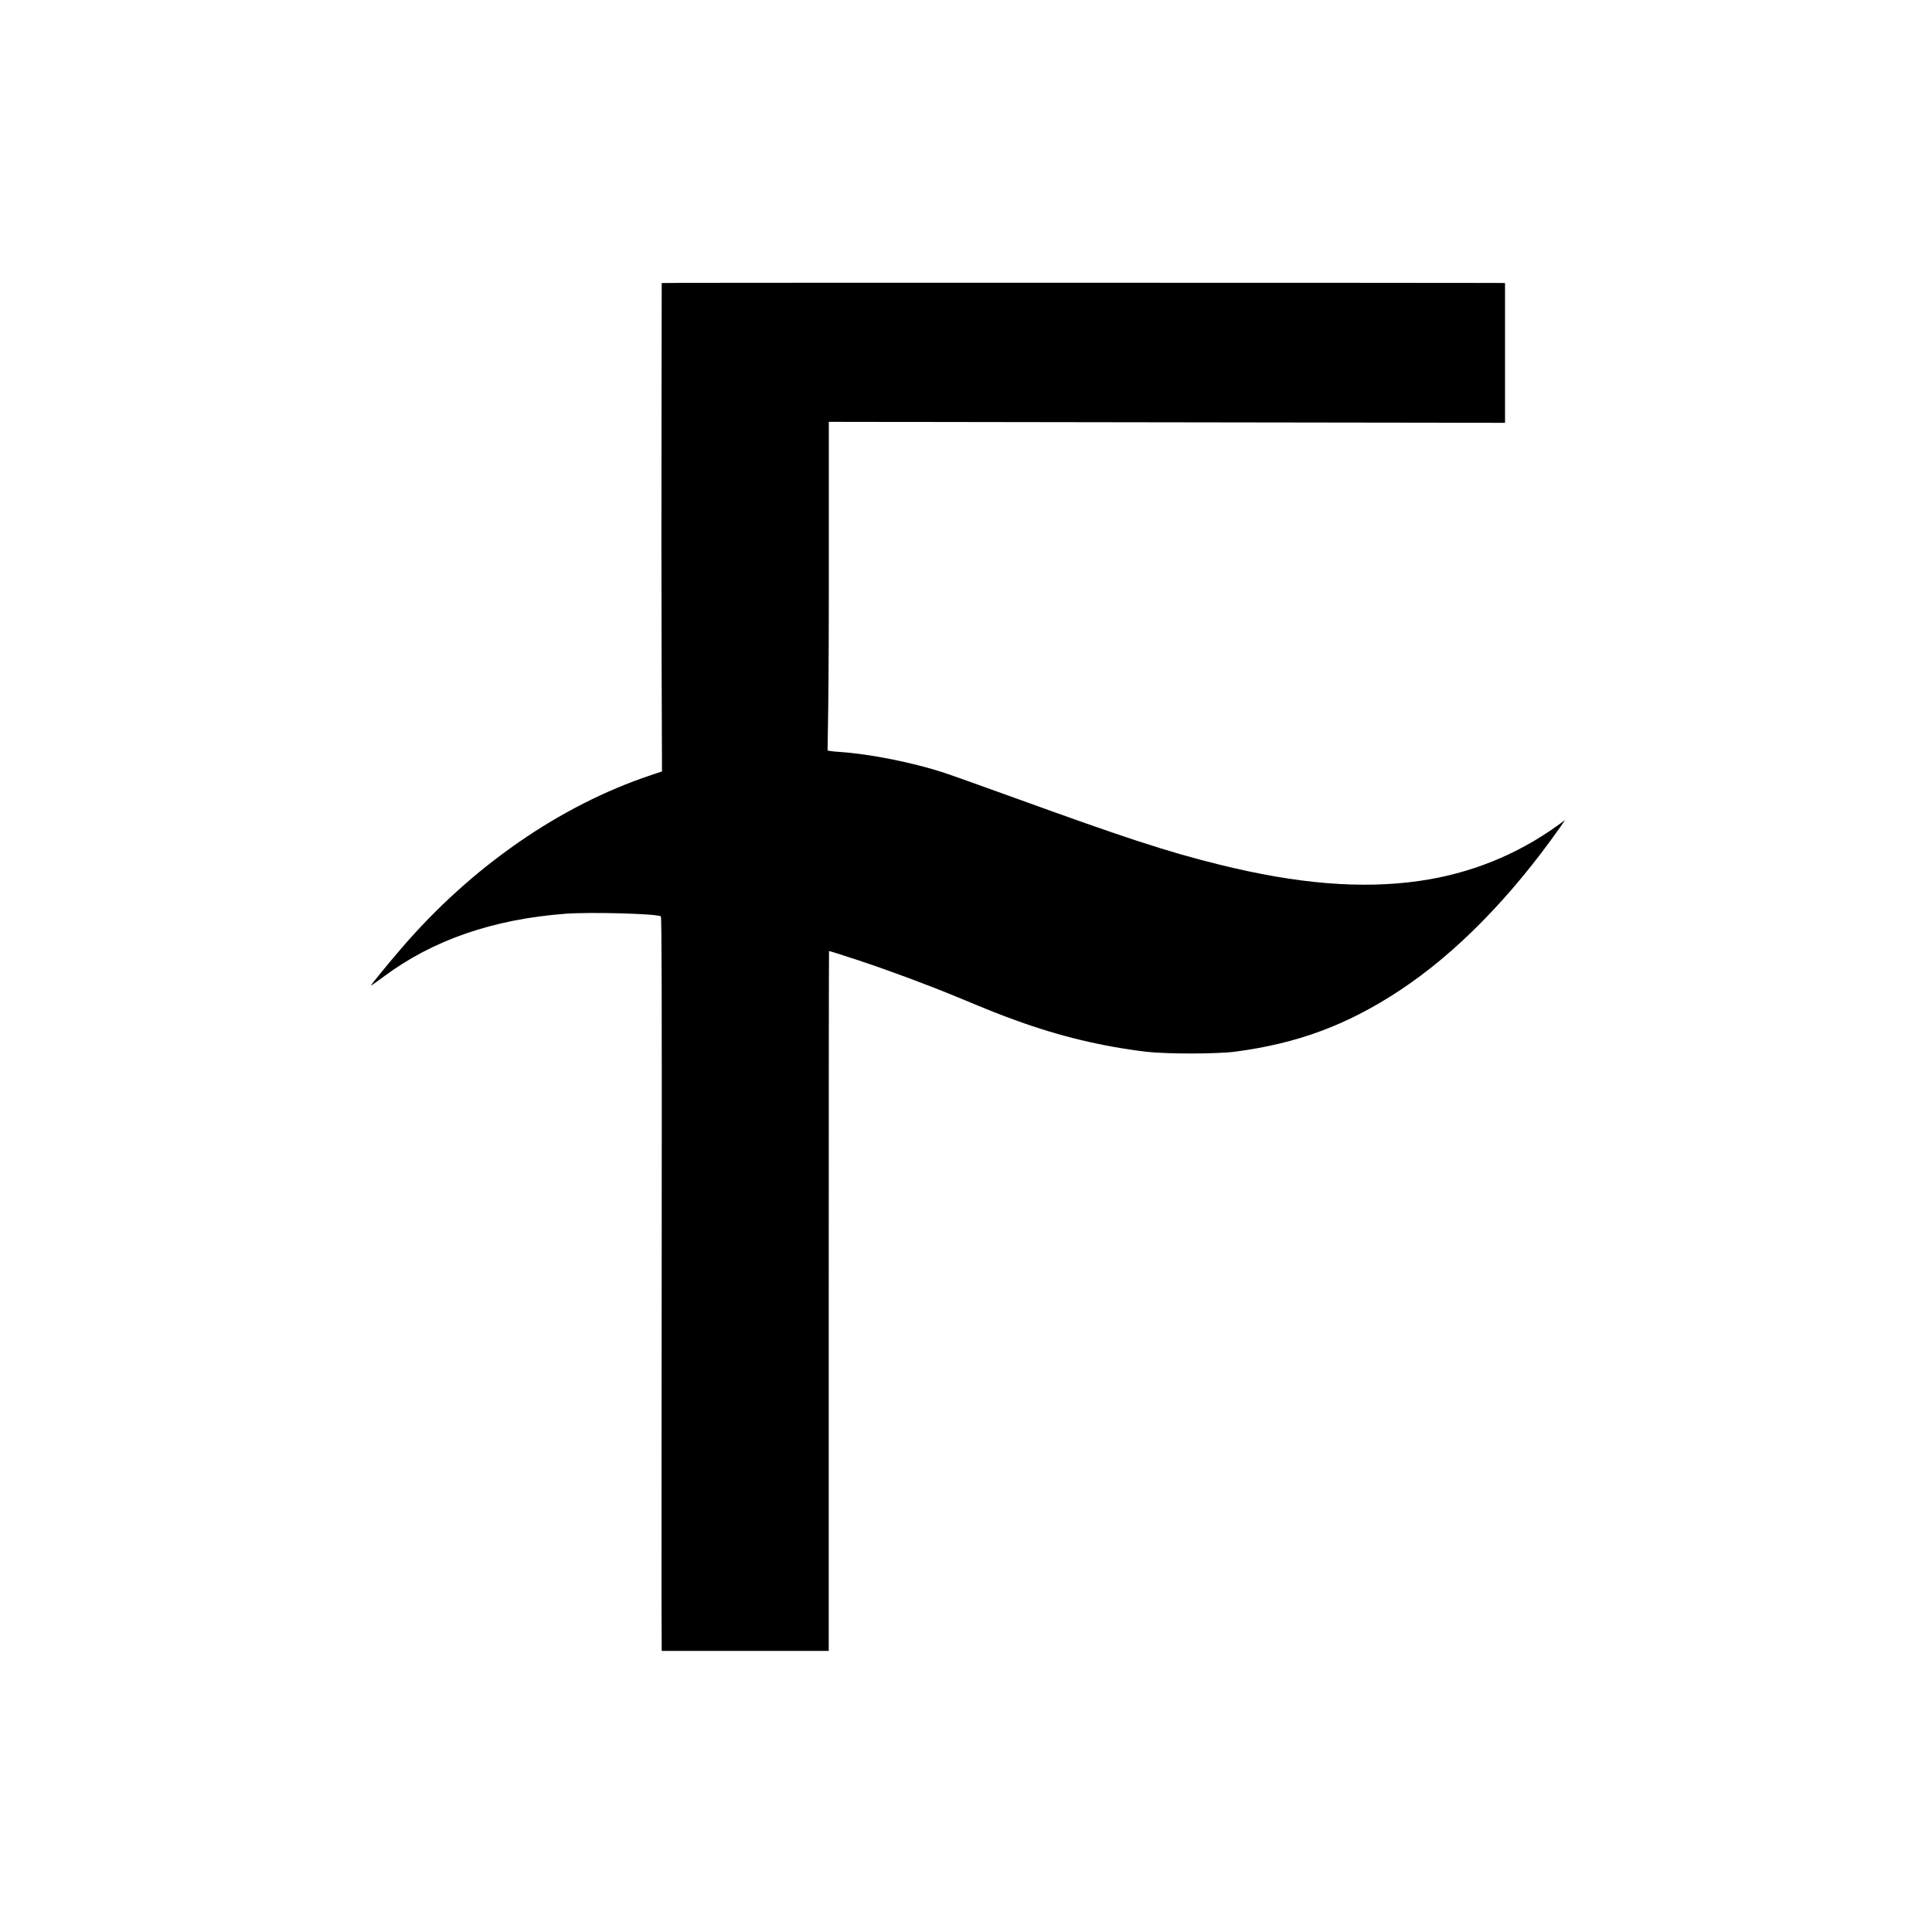
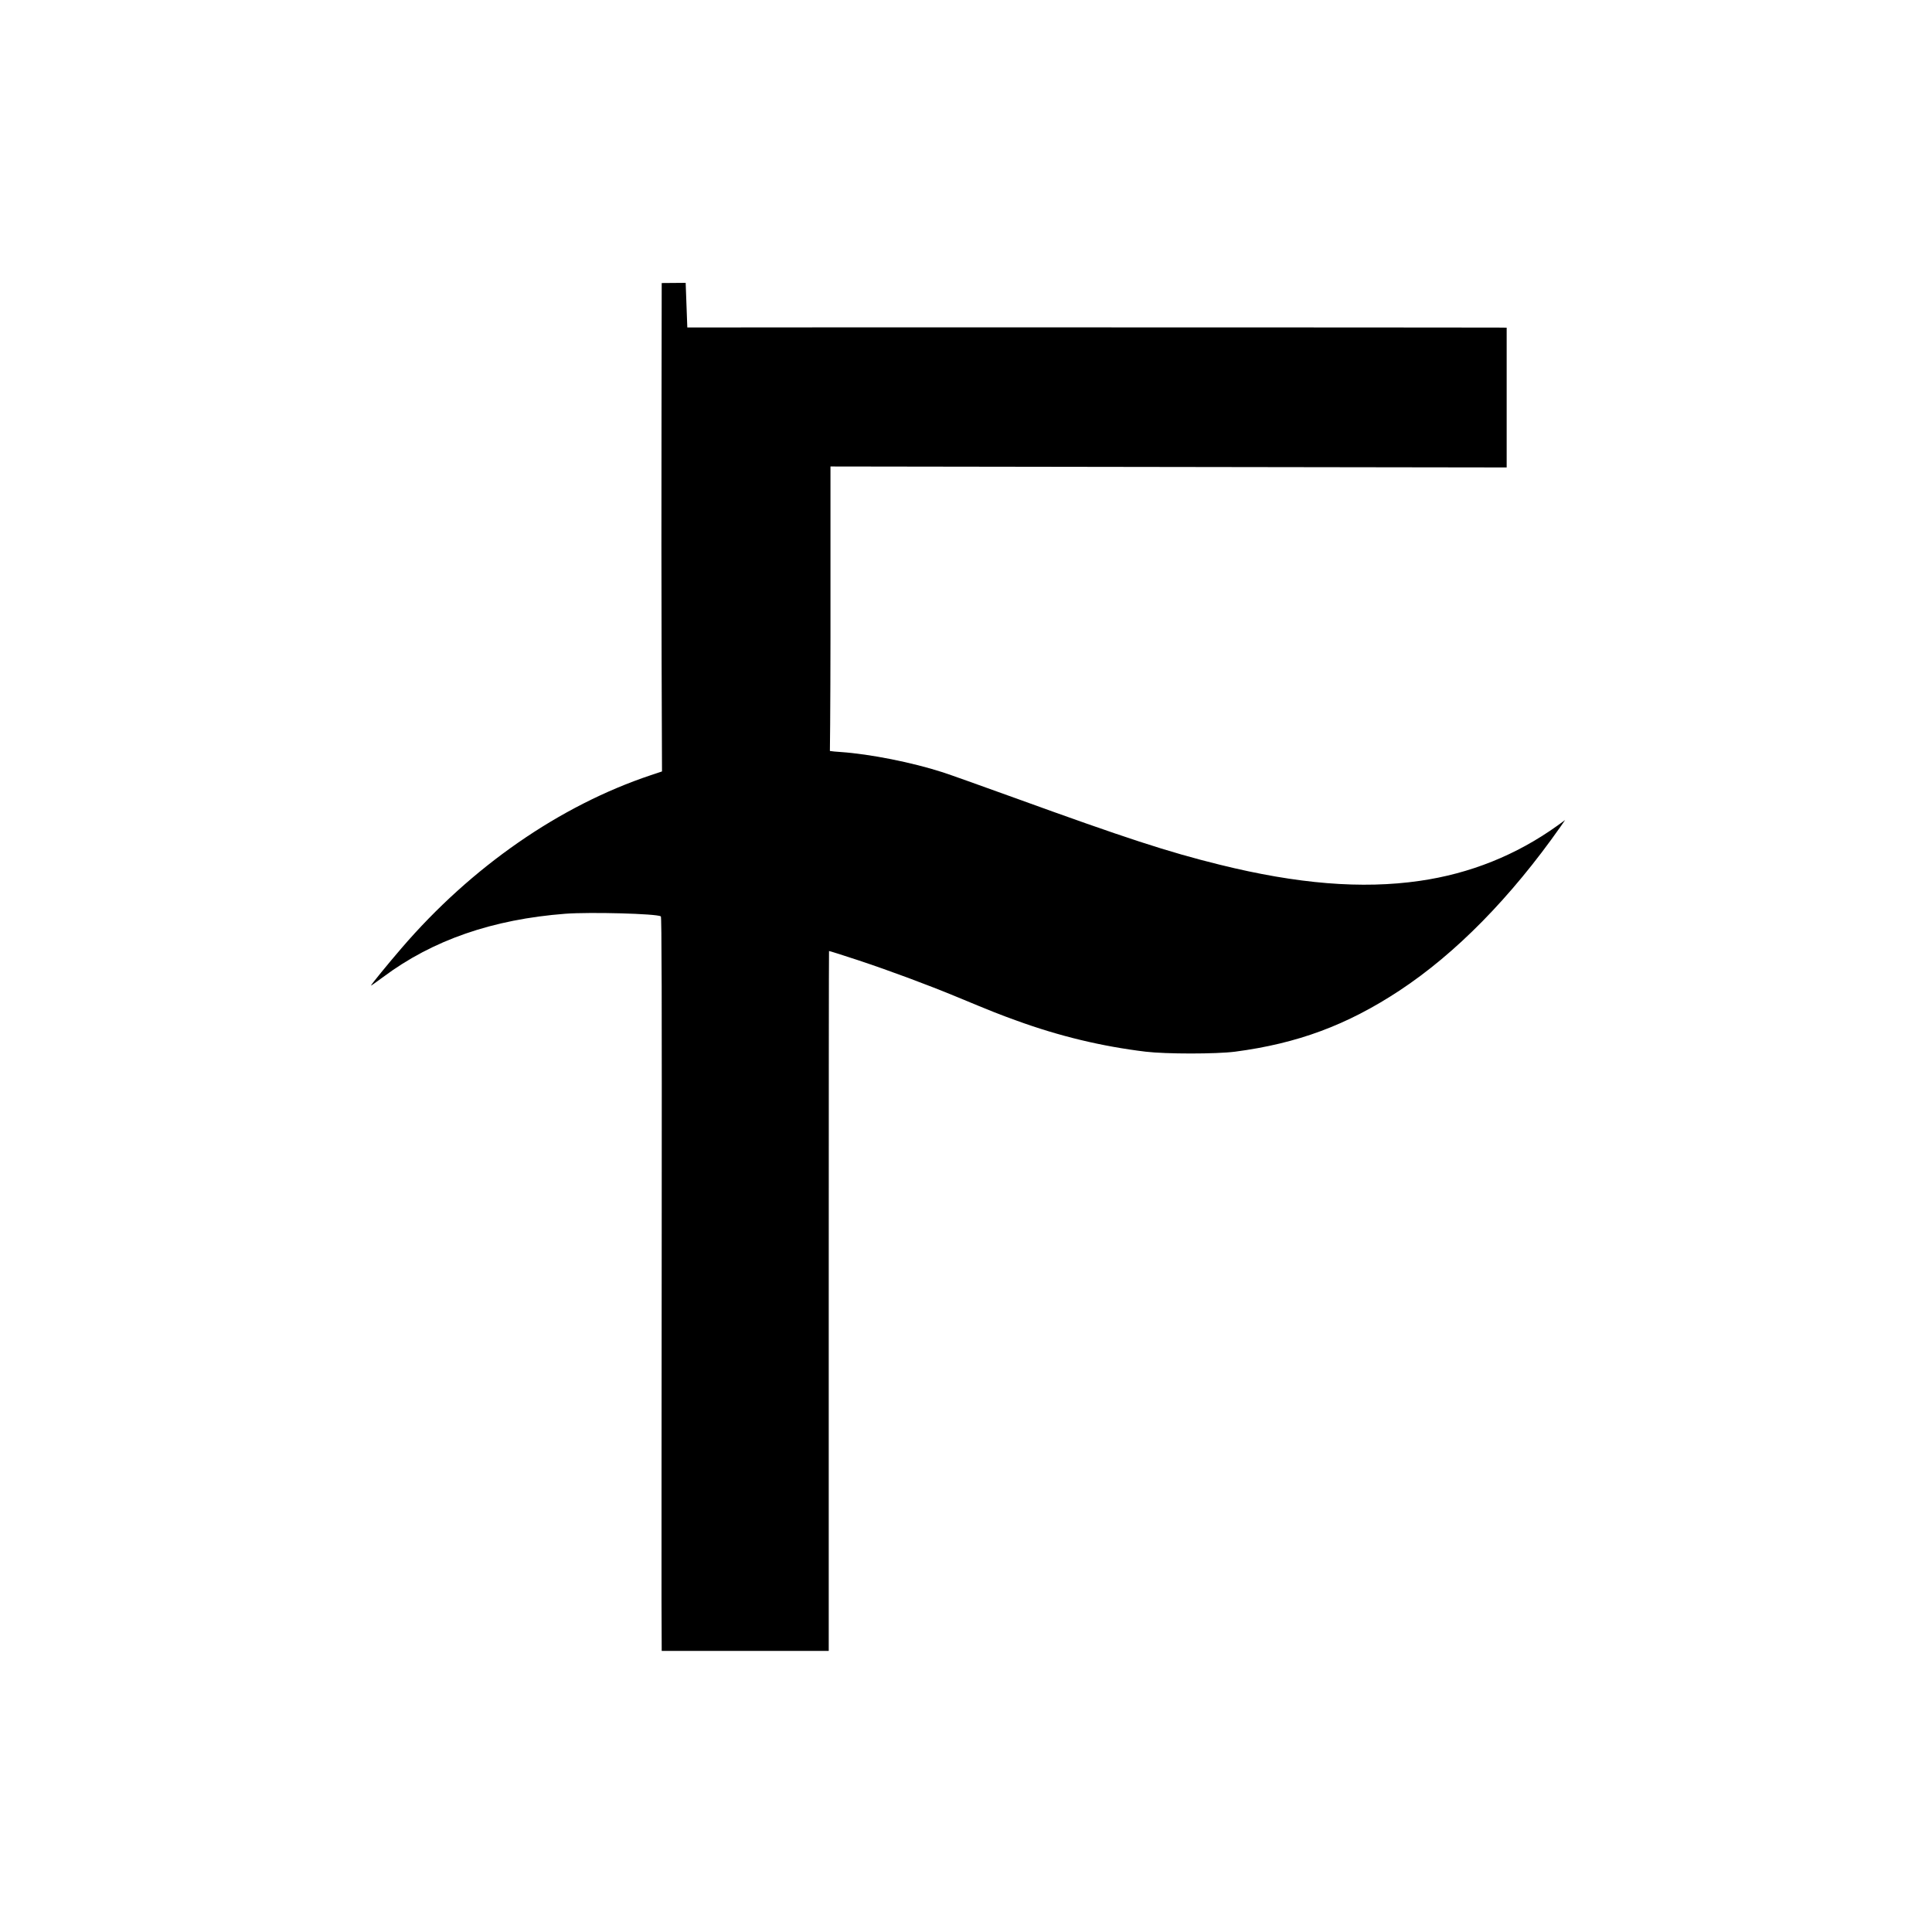
<svg xmlns="http://www.w3.org/2000/svg" version="1.0" width="2000pt" height="2000pt" viewBox="0 0 2000 2000" preserveAspectRatio="xMidYMid meet">
  <g transform="translate(0,2000) scale(0.1,-0.1)" fill="#000000" stroke="none">
-     <path d="M7098 17072 l-248 -2 -2 -1398 c-2 -768 -1 -1906 1 -2528 l4 -1130 -114 -38 c-944 -315 -1859 -949 -2583 -1792 -137 -159 -316 -378 -316 -387 0 -3 57 38 128 90 510 381 1131 596 1885 654 258 19 943 1 988 -27 9 -5 11 -823 9 -3283 -2 -1802 -2 -3511 -2 -3798 l2 -523 865 0 864 0 0 3621 c0 1991 1 3622 3 3624 2 2 136 -41 298 -94 337 -112 713 -252 1016 -377 395 -164 450 -185 624 -248 444 -162 885 -268 1340 -323 209 -25 729 -25 925 0 646 85 1157 274 1700 631 583 384 1152 962 1670 1699 l47 68 -81 -59 c-425 -304 -903 -496 -1426 -571 -597 -86 -1263 -32 -2070 168 -538 133 -969 274 -2120 691 -346 125 -682 245 -745 265 -319 103 -753 189 -1055 210 -49 3 -101 8 -114 11 l-24 5 7 457 c4 251 7 1017 6 1701 l0 1244 3500 -5 3500 -5 0 724 0 723 -92 1 c-369 2 -8195 3 -8390 1z" />
+     <path d="M7098 17072 l-248 -2 -2 -1398 c-2 -768 -1 -1906 1 -2528 l4 -1130 -114 -38 c-944 -315 -1859 -949 -2583 -1792 -137 -159 -316 -378 -316 -387 0 -3 57 38 128 90 510 381 1131 596 1885 654 258 19 943 1 988 -27 9 -5 11 -823 9 -3283 -2 -1802 -2 -3511 -2 -3798 l2 -523 865 0 864 0 0 3621 c0 1991 1 3622 3 3624 2 2 136 -41 298 -94 337 -112 713 -252 1016 -377 395 -164 450 -185 624 -248 444 -162 885 -268 1340 -323 209 -25 729 -25 925 0 646 85 1157 274 1700 631 583 384 1152 962 1670 1699 l47 68 -81 -59 c-425 -304 -903 -496 -1426 -571 -597 -86 -1263 -32 -2070 168 -538 133 -969 274 -2120 691 -346 125 -682 245 -745 265 -319 103 -753 189 -1055 210 -49 3 -101 8 -114 11 c4 251 7 1017 6 1701 l0 1244 3500 -5 3500 -5 0 724 0 723 -92 1 c-369 2 -8195 3 -8390 1z" />
  </g>
</svg>